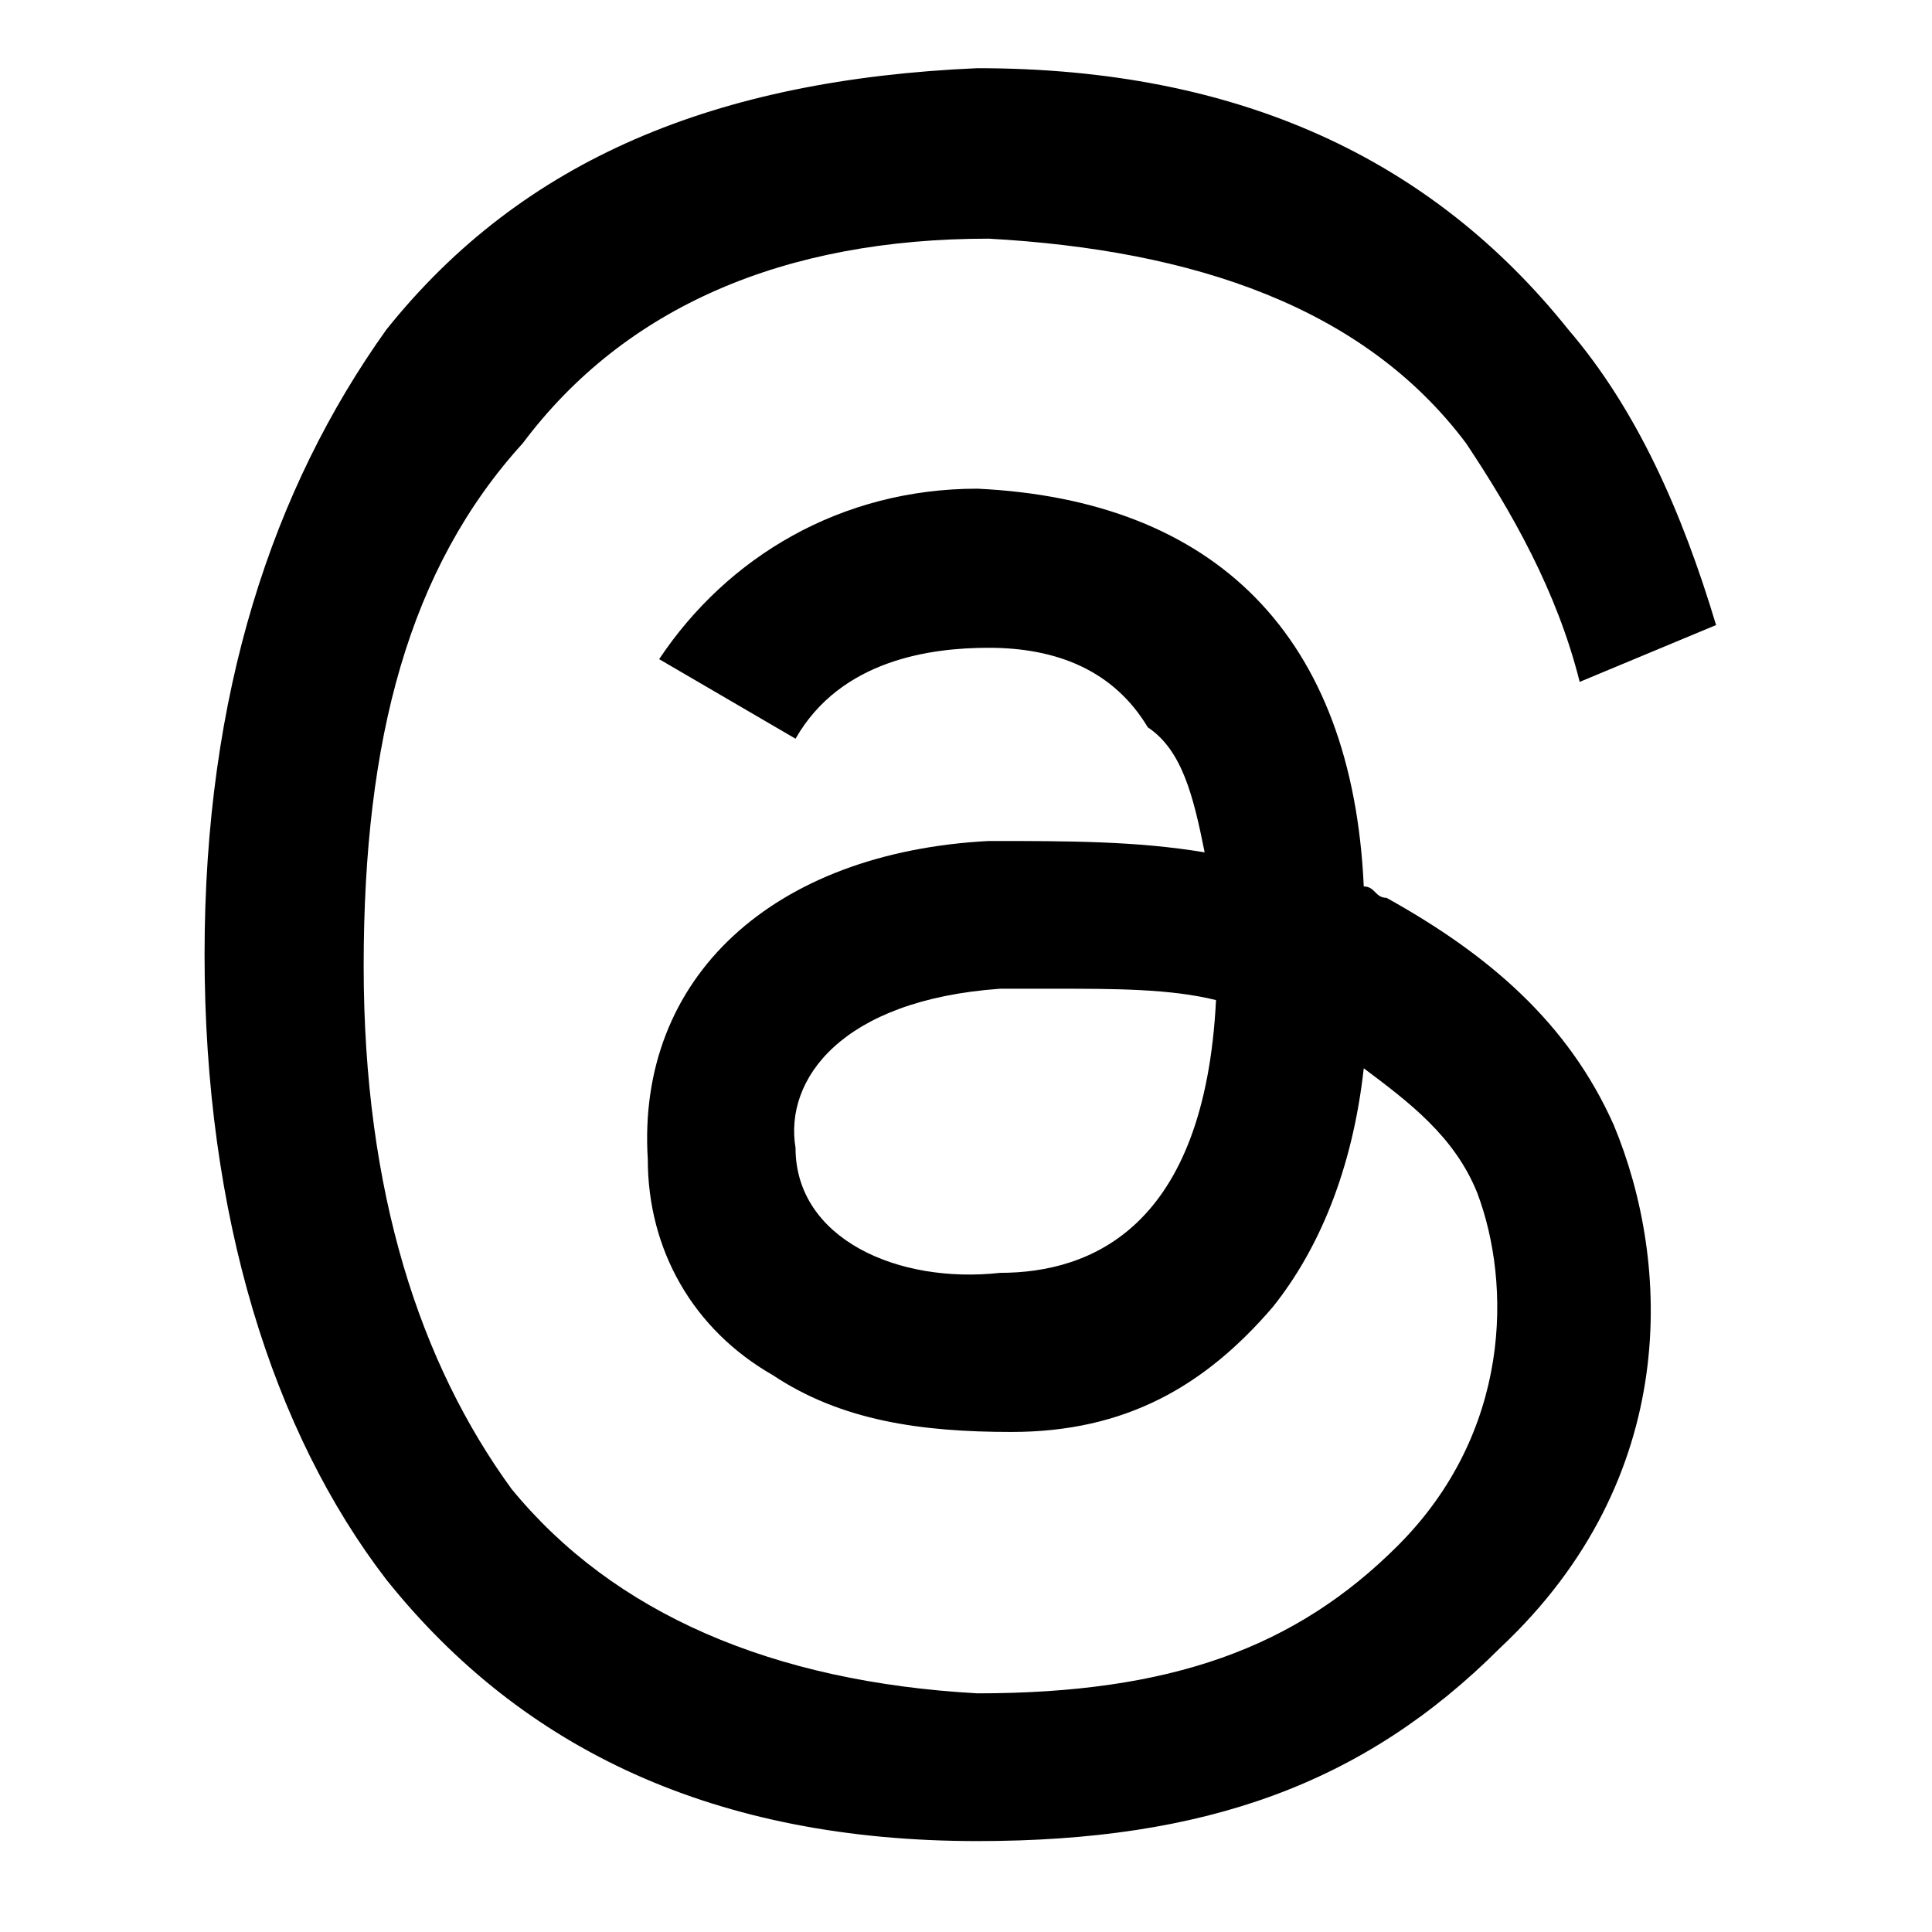
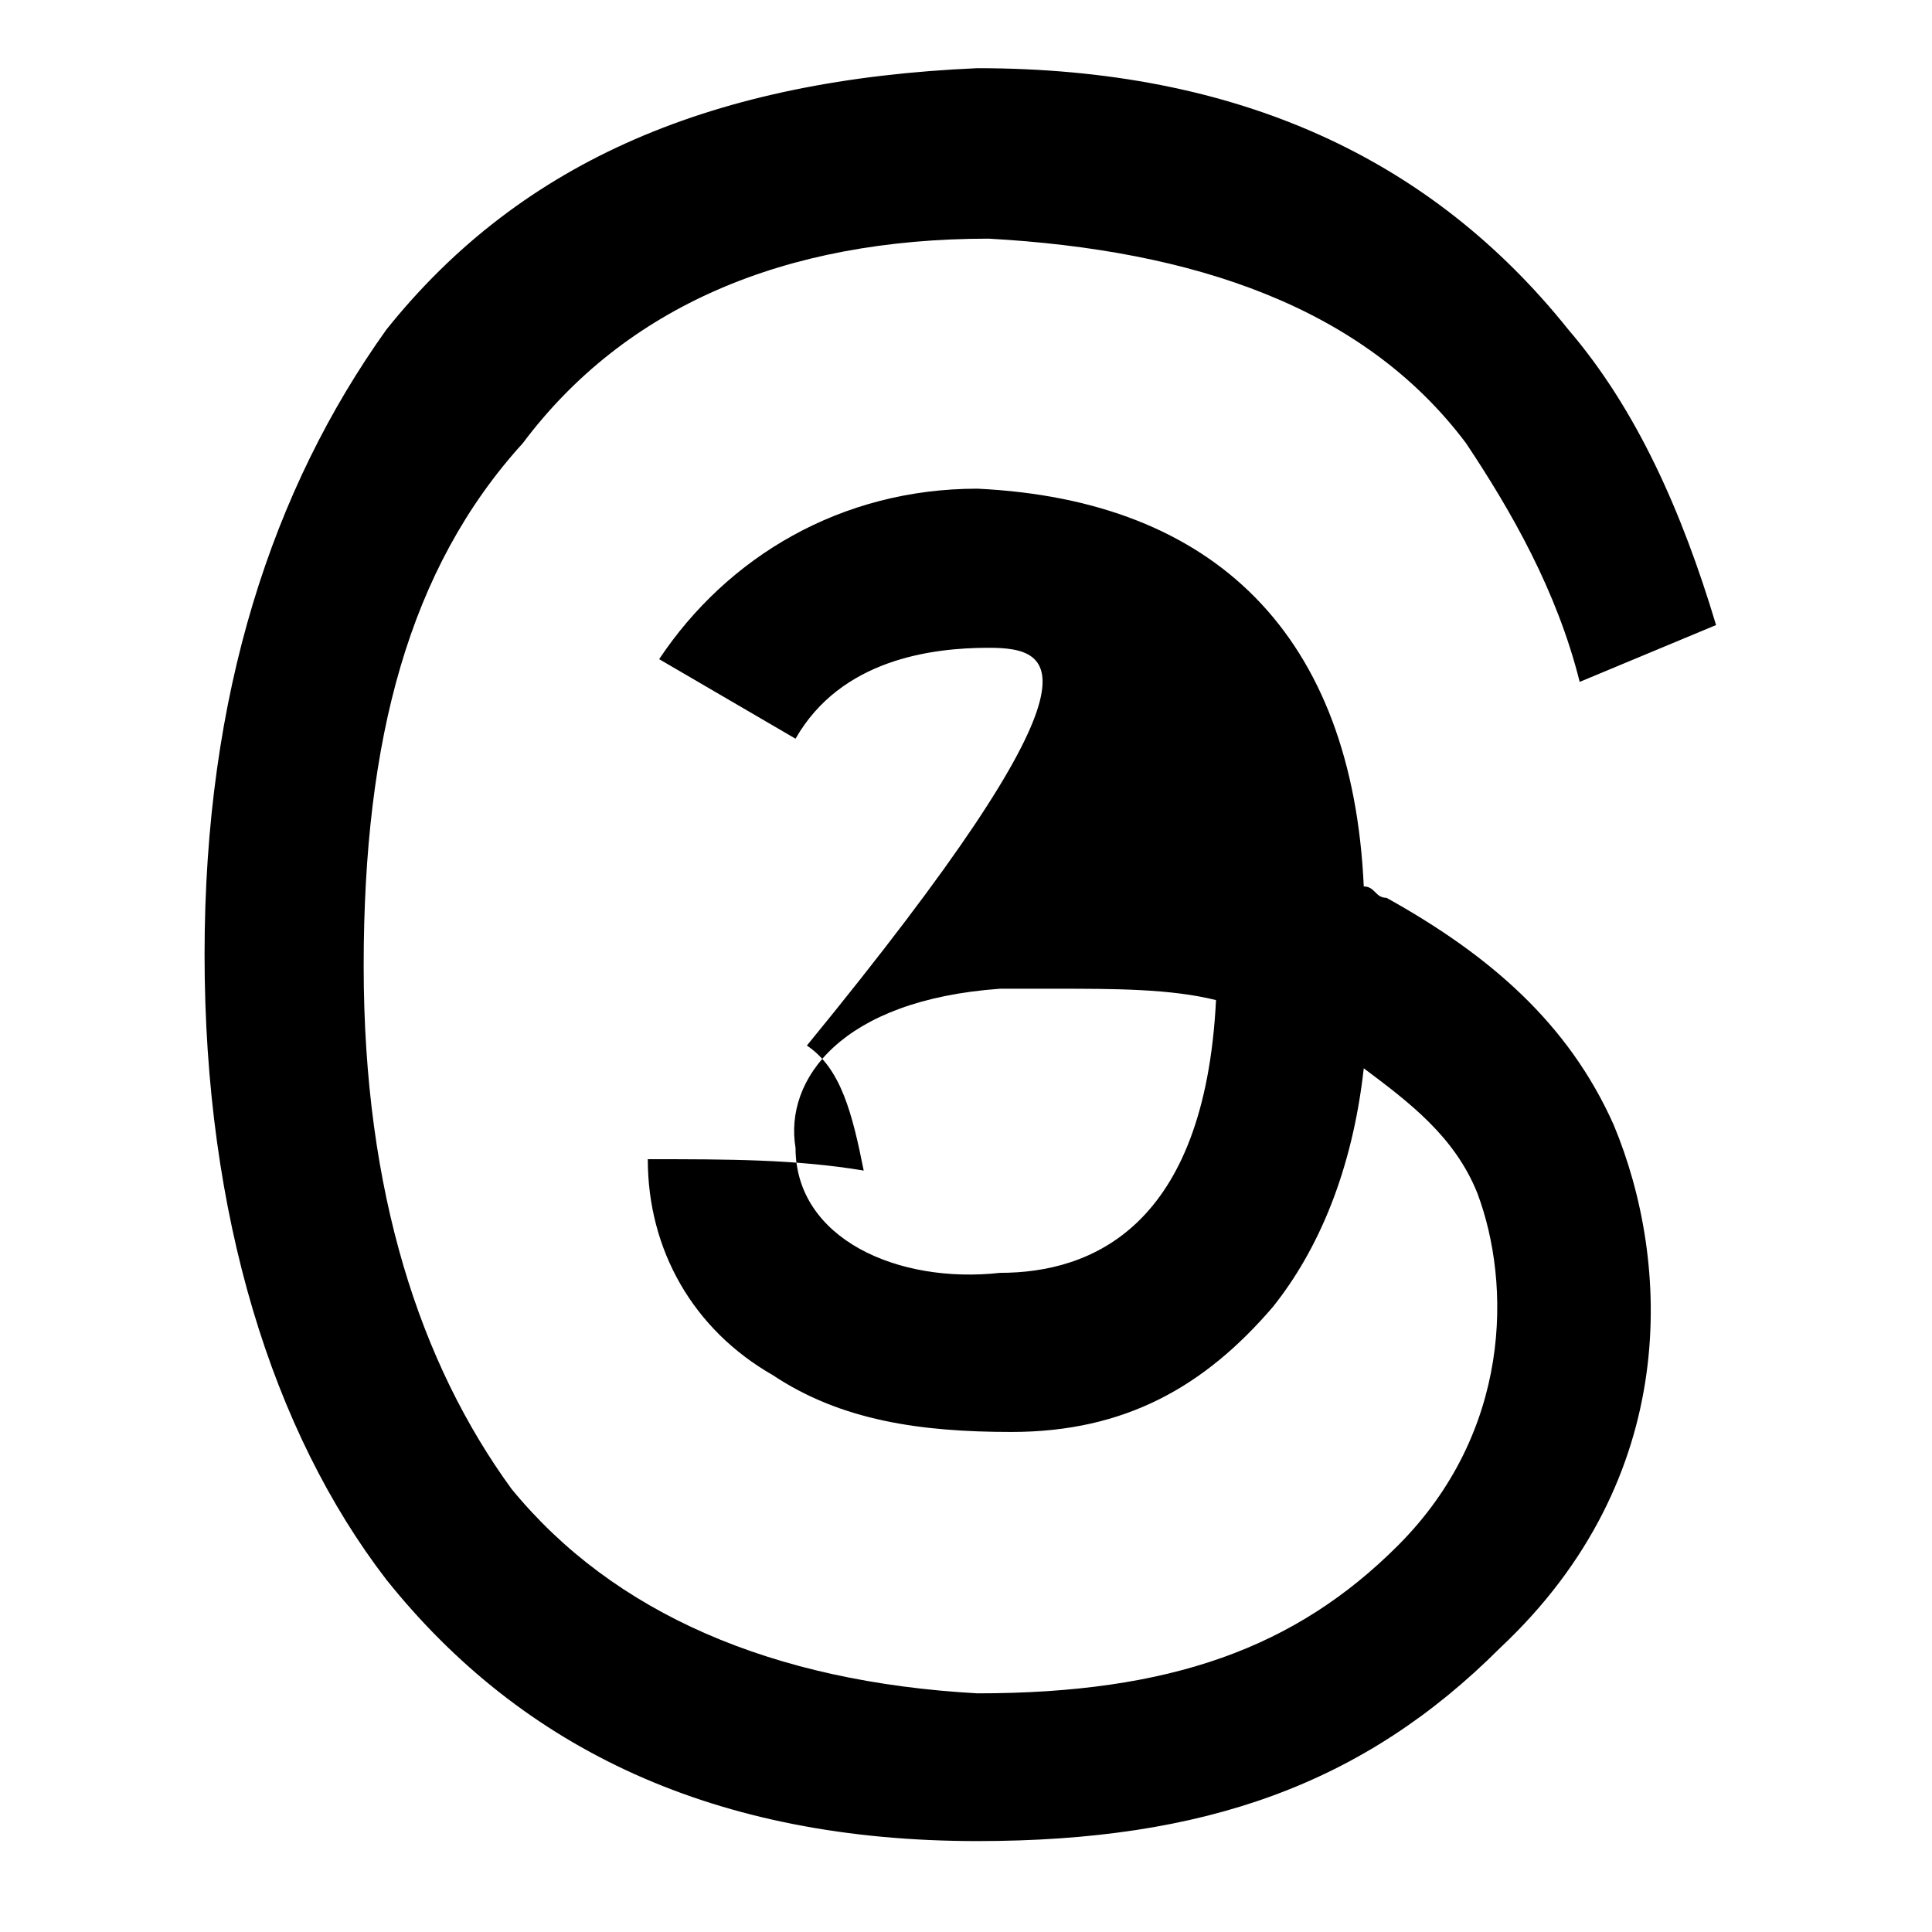
<svg xmlns="http://www.w3.org/2000/svg" version="1.1" id="Layer_1" x="0px" y="0px" viewBox="0 0 17 17" style="enable-background:new 0 0 17 17;" xml:space="preserve">
-   <path d="M12,7.8c0.1,0,0.1,0.1,0.2,0.1c0.9,0.5,1.6,1.1,2,2c0.5,1.2,0.6,3.1-1,4.6c-1.2,1.2-2.6,1.7-4.6,1.7h0c-2.3,0-4-0.8-5.2-2.3  c-1-1.3-1.6-3.2-1.6-5.5v0v0c0-2.3,0.6-4.1,1.6-5.5c1.2-1.5,2.9-2.2,5.2-2.3h0c2.3,0,4,0.8,5.2,2.3c0.6,0.7,1,1.6,1.3,2.6L13.9,6  c-0.2-0.8-0.6-1.5-1-2.1c-0.9-1.2-2.4-1.7-4.2-1.8c-1.8,0-3.2,0.6-4.1,1.8C3.6,5,3.2,6.5,3.2,8.5c0,2,0.5,3.5,1.3,4.6  c0.9,1.1,2.3,1.7,4.1,1.8c1.7,0,2.8-0.4,3.7-1.3c1-1,1-2.3,0.7-3.1c-0.2-0.5-0.6-0.8-1-1.1c-0.1,0.9-0.4,1.6-0.8,2.1  c-0.6,0.7-1.3,1.1-2.3,1.1c-0.8,0-1.5-0.1-2.1-0.5c-0.7-0.4-1.1-1.1-1.1-1.9C5.6,8.6,6.8,7.5,8.7,7.4c0.7,0,1.3,0,1.9,0.1  c-0.1-0.5-0.2-0.9-0.5-1.1C9.8,5.9,9.3,5.7,8.7,5.7h0c-0.5,0-1.3,0.1-1.7,0.8L5.8,5.8c0.6-0.9,1.6-1.5,2.8-1.5h0  C10.7,4.4,11.9,5.6,12,7.8L12,7.8L12,7.8L12,7.8z M7,10.1c0,0.8,0.9,1.2,1.8,1.1c0.8,0,1.8-0.4,1.9-2.4c-0.4-0.1-0.9-0.1-1.4-0.1  c-0.2,0-0.3,0-0.5,0C7.4,8.8,6.9,9.5,7,10.1L7,10.1L7,10.1z" />
+   <path d="M12,7.8c0.1,0,0.1,0.1,0.2,0.1c0.9,0.5,1.6,1.1,2,2c0.5,1.2,0.6,3.1-1,4.6c-1.2,1.2-2.6,1.7-4.6,1.7h0c-2.3,0-4-0.8-5.2-2.3  c-1-1.3-1.6-3.2-1.6-5.5v0v0c0-2.3,0.6-4.1,1.6-5.5c1.2-1.5,2.9-2.2,5.2-2.3h0c2.3,0,4,0.8,5.2,2.3c0.6,0.7,1,1.6,1.3,2.6L13.9,6  c-0.2-0.8-0.6-1.5-1-2.1c-0.9-1.2-2.4-1.7-4.2-1.8c-1.8,0-3.2,0.6-4.1,1.8C3.6,5,3.2,6.5,3.2,8.5c0,2,0.5,3.5,1.3,4.6  c0.9,1.1,2.3,1.7,4.1,1.8c1.7,0,2.8-0.4,3.7-1.3c1-1,1-2.3,0.7-3.1c-0.2-0.5-0.6-0.8-1-1.1c-0.1,0.9-0.4,1.6-0.8,2.1  c-0.6,0.7-1.3,1.1-2.3,1.1c-0.8,0-1.5-0.1-2.1-0.5c-0.7-0.4-1.1-1.1-1.1-1.9c0.7,0,1.3,0,1.9,0.1  c-0.1-0.5-0.2-0.9-0.5-1.1C9.8,5.9,9.3,5.7,8.7,5.7h0c-0.5,0-1.3,0.1-1.7,0.8L5.8,5.8c0.6-0.9,1.6-1.5,2.8-1.5h0  C10.7,4.4,11.9,5.6,12,7.8L12,7.8L12,7.8L12,7.8z M7,10.1c0,0.8,0.9,1.2,1.8,1.1c0.8,0,1.8-0.4,1.9-2.4c-0.4-0.1-0.9-0.1-1.4-0.1  c-0.2,0-0.3,0-0.5,0C7.4,8.8,6.9,9.5,7,10.1L7,10.1L7,10.1z" />
</svg>